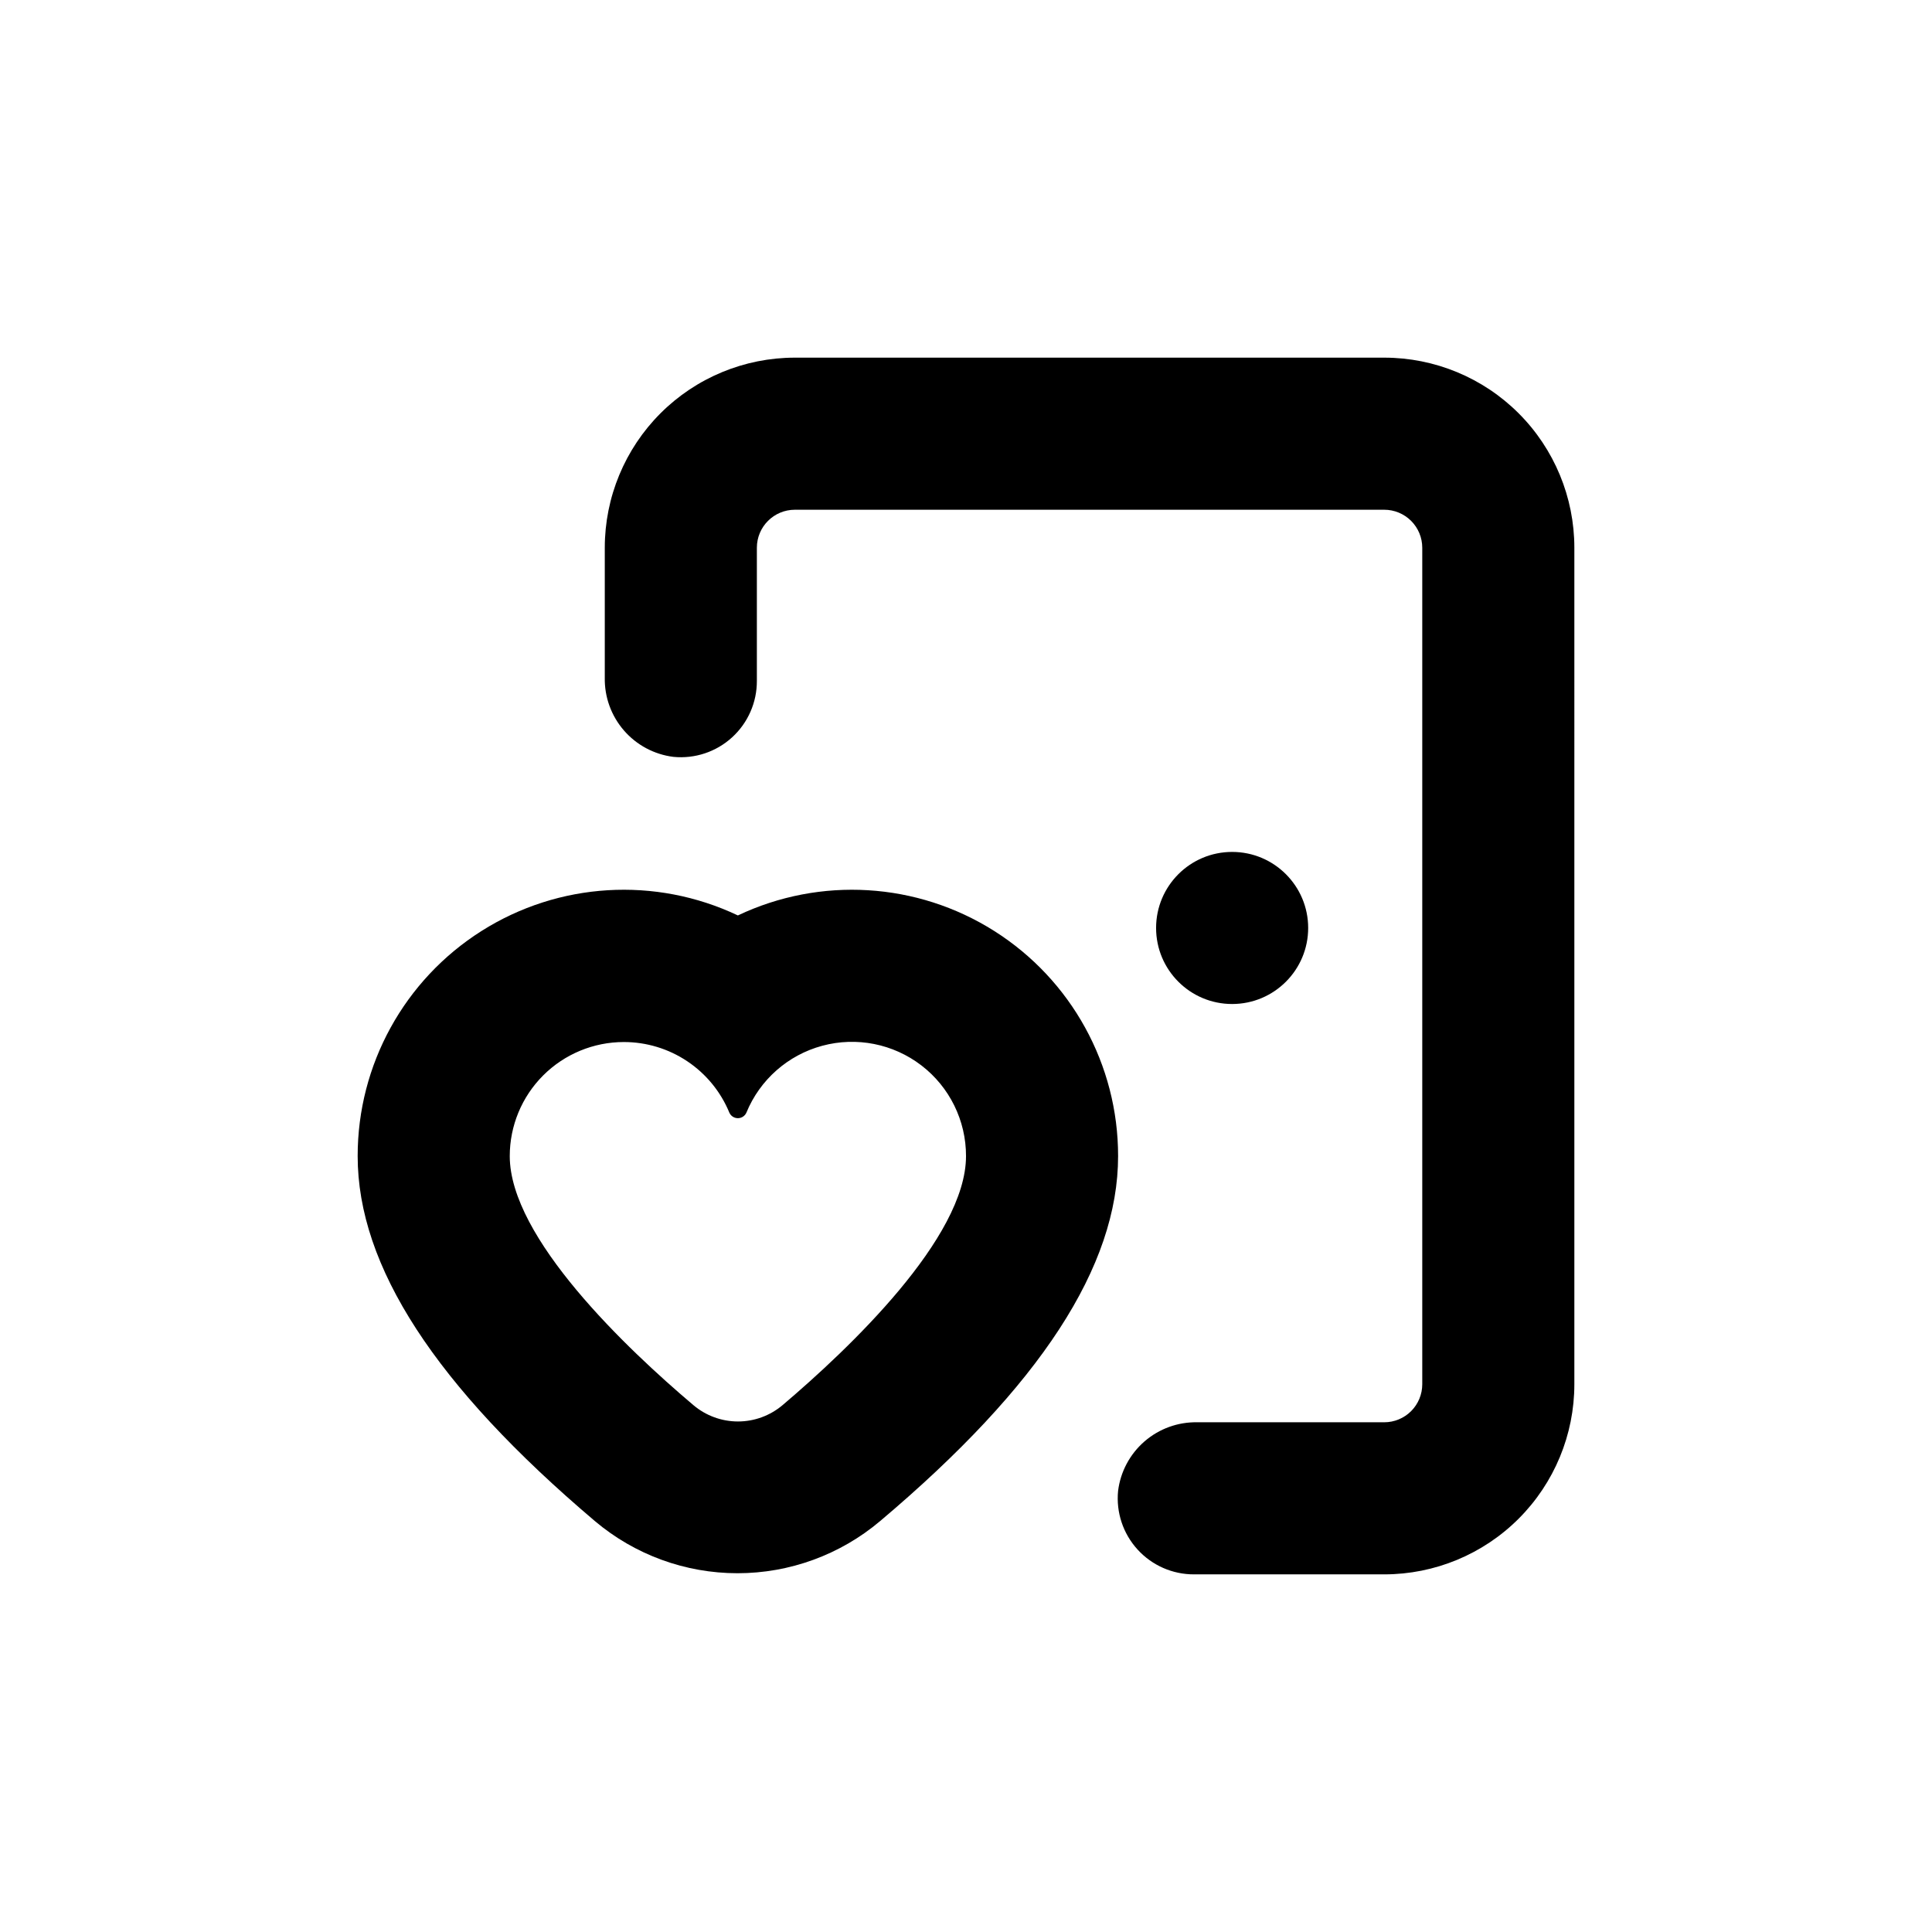
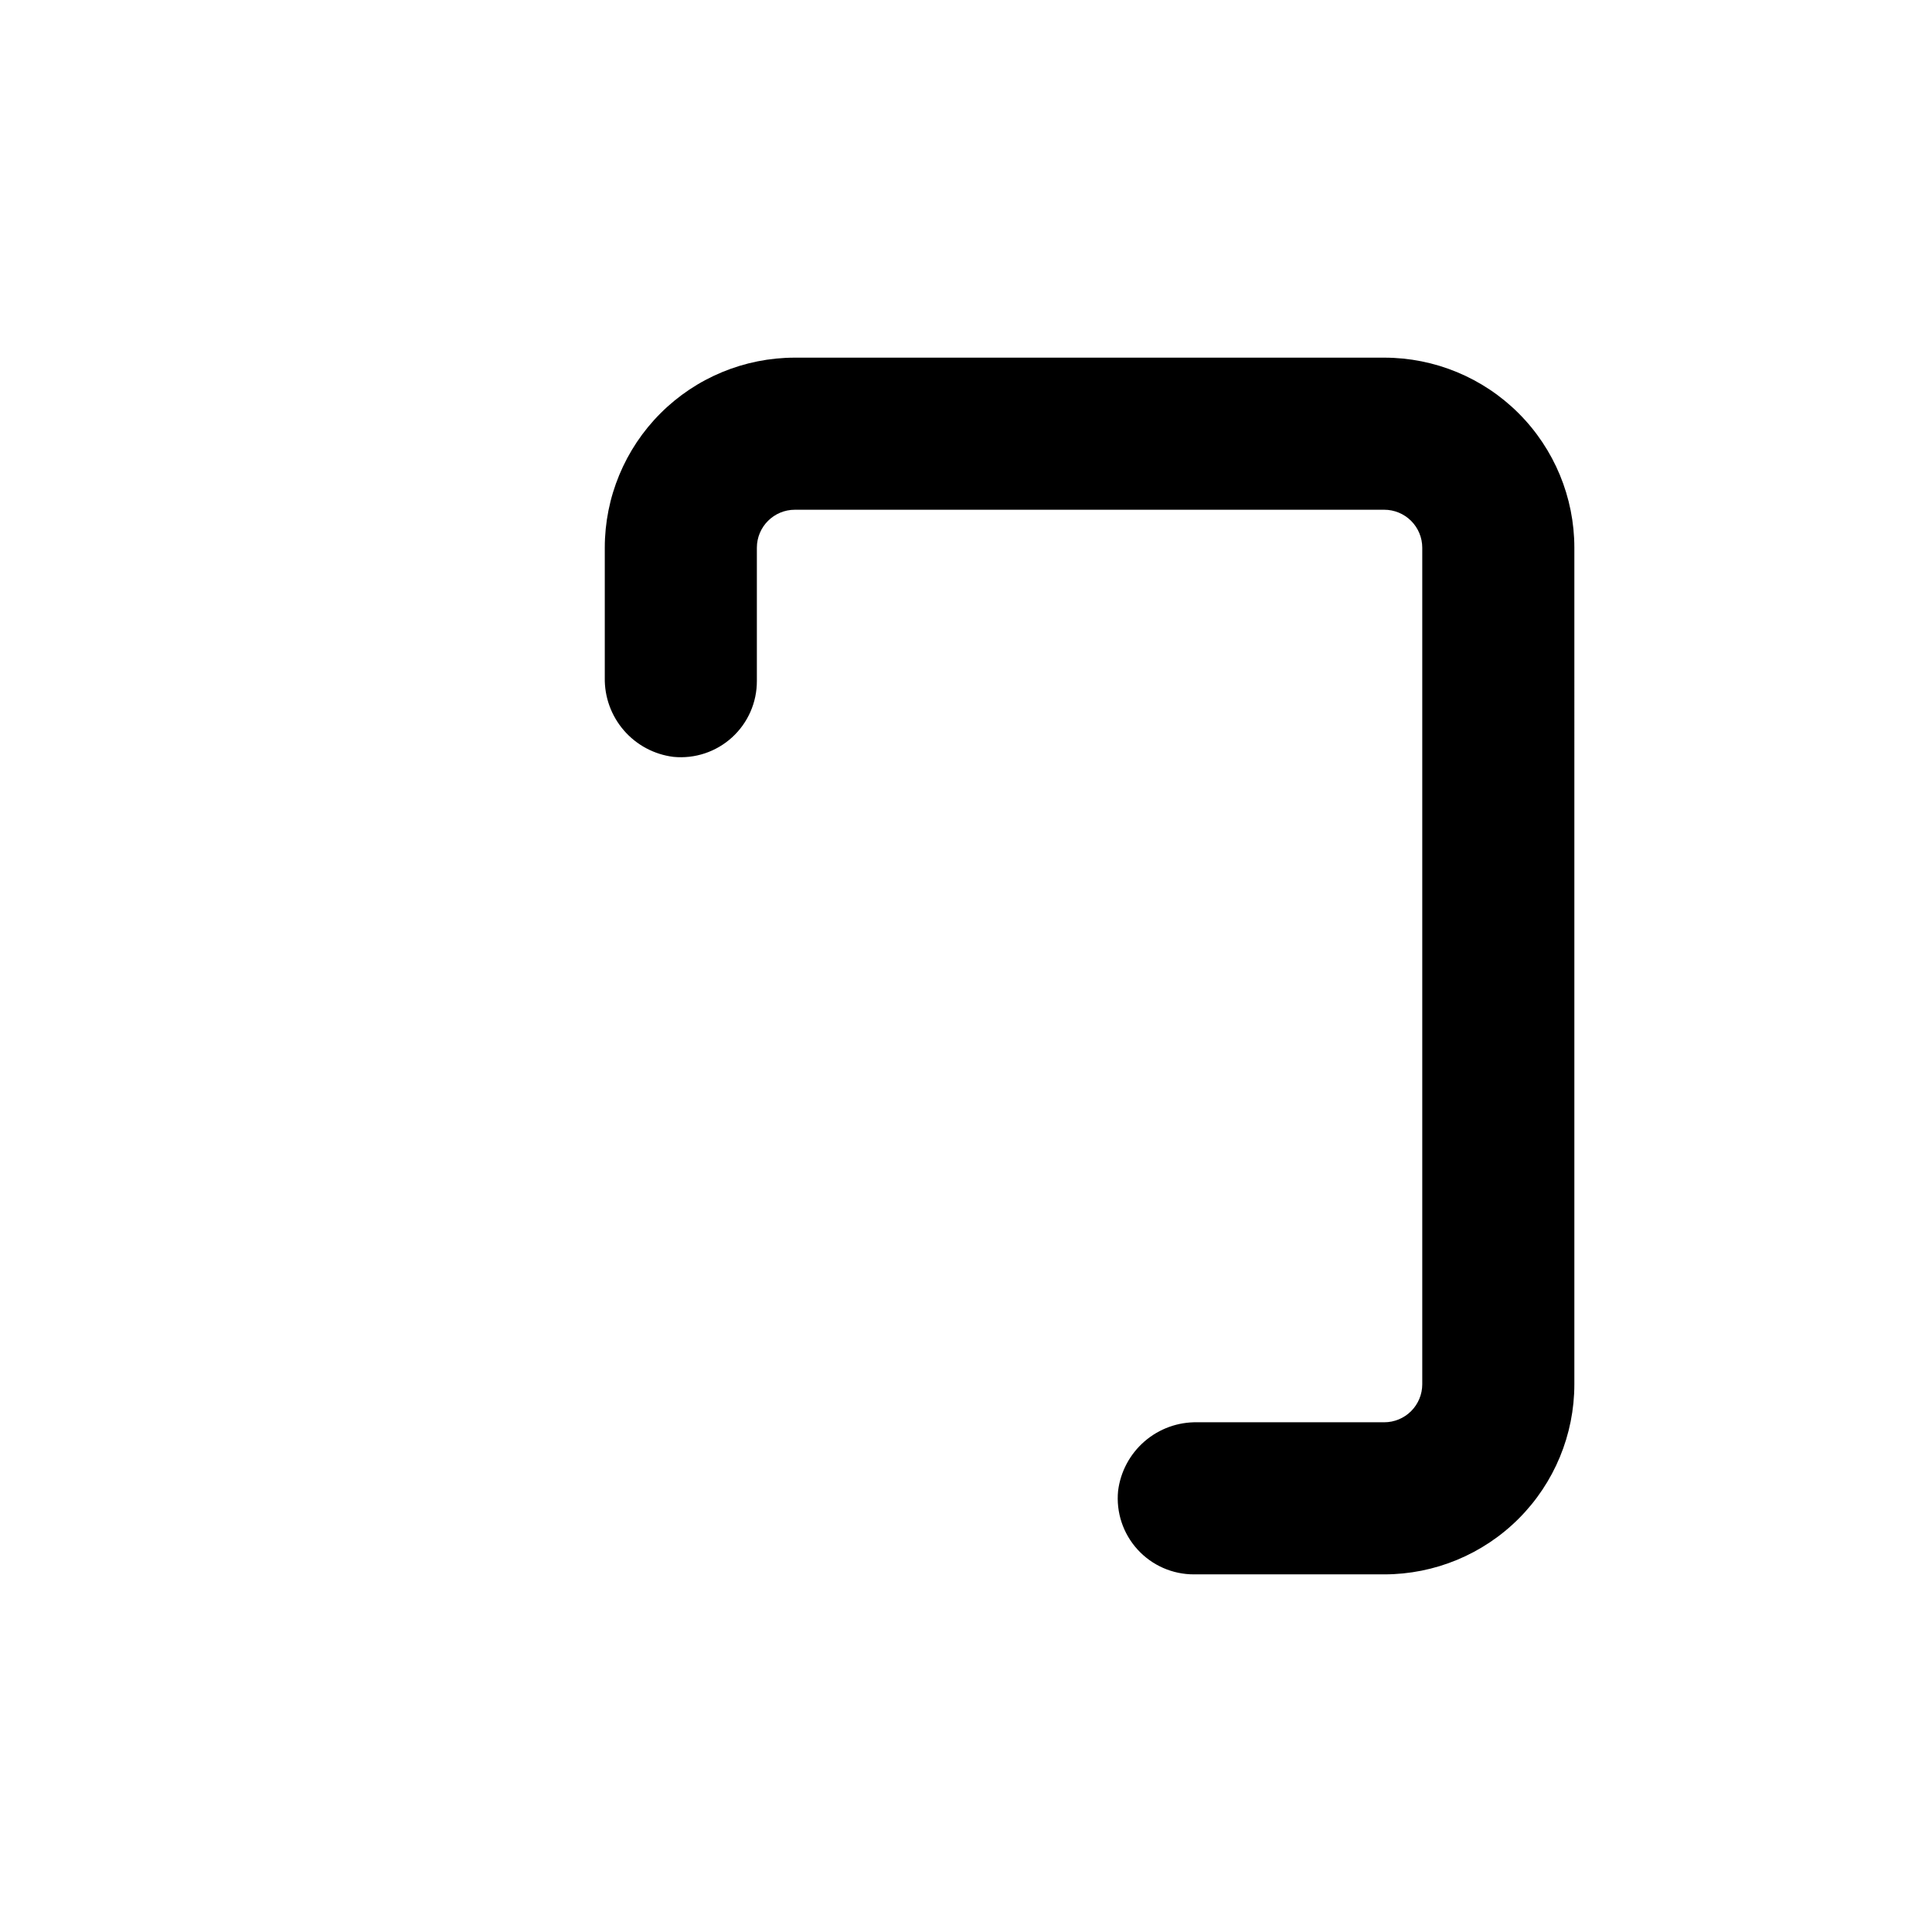
<svg xmlns="http://www.w3.org/2000/svg" fill="#000000" width="800px" height="800px" version="1.1" viewBox="144 144 512 512">
  <g>
    <path d="m561.22 289.16c0-13.363-5.309-26.176-14.758-35.625-9.449-9.449-22.262-14.754-35.625-14.754h-156.18c-13.363 0-26.176 5.305-35.625 14.754-9.449 9.449-14.758 22.262-14.758 35.625v34.41c-0.102 5.133 1.703 10.117 5.062 13.996 3.356 3.879 8.035 6.379 13.125 7.012 5.676 0.559 11.324-1.316 15.539-5.16 4.215-3.84 6.606-9.289 6.578-14.992v-35.266c0-5.566 4.512-10.074 10.078-10.074h156.18c2.672 0 5.234 1.059 7.125 2.949 1.891 1.891 2.953 4.453 2.953 7.125v221.68c0 2.672-1.062 5.234-2.953 7.125-1.891 1.891-4.453 2.953-7.125 2.953h-49.523c-5.133-0.102-10.117 1.699-13.996 5.059s-6.379 8.035-7.012 13.129c-0.559 5.676 1.316 11.32 5.16 15.535 3.84 4.219 9.289 6.609 14.992 6.582h50.379c13.363 0 26.176-5.309 35.625-14.758 9.449-9.449 14.758-22.262 14.758-35.625z" />
-     <path d="m490.68 389.92c0 11.129-9.023 20.152-20.152 20.152s-20.152-9.023-20.152-20.152 9.023-20.152 20.152-20.152 20.152 9.023 20.152 20.152" />
-     <path d="m301.66 547.11c10.57 8.922 23.953 13.812 37.785 13.812 13.828 0 27.215-4.891 37.785-13.812 42.52-35.871 63.078-67.559 63.078-96.73 0.016-24.195-12.367-46.711-32.809-59.652-20.445-12.941-46.094-14.5-67.953-4.129-21.863-10.371-47.512-8.812-67.953 4.129-20.445 12.941-32.828 35.457-32.809 59.652 0 29.172 20.555 60.859 62.875 96.73zm7.656-126.96c5.988-0.004 11.844 1.77 16.82 5.098 4.977 3.328 8.855 8.059 11.141 13.594 0.391 0.902 1.281 1.488 2.269 1.488 0.984 0 1.875-0.586 2.266-1.488 3.578-8.711 11.008-15.254 20.098-17.703s18.801-0.523 26.27 5.207c7.469 5.734 11.84 14.617 11.824 24.031 0 21.664-31.035 51.086-48.617 66-3.305 2.793-7.488 4.328-11.816 4.328-4.324 0-8.512-1.535-11.812-4.328-17.637-14.914-48.668-44.336-48.668-66 0-8.016 3.184-15.707 8.852-21.375 5.668-5.668 13.359-8.852 21.375-8.852z" />
  </g>
</svg>